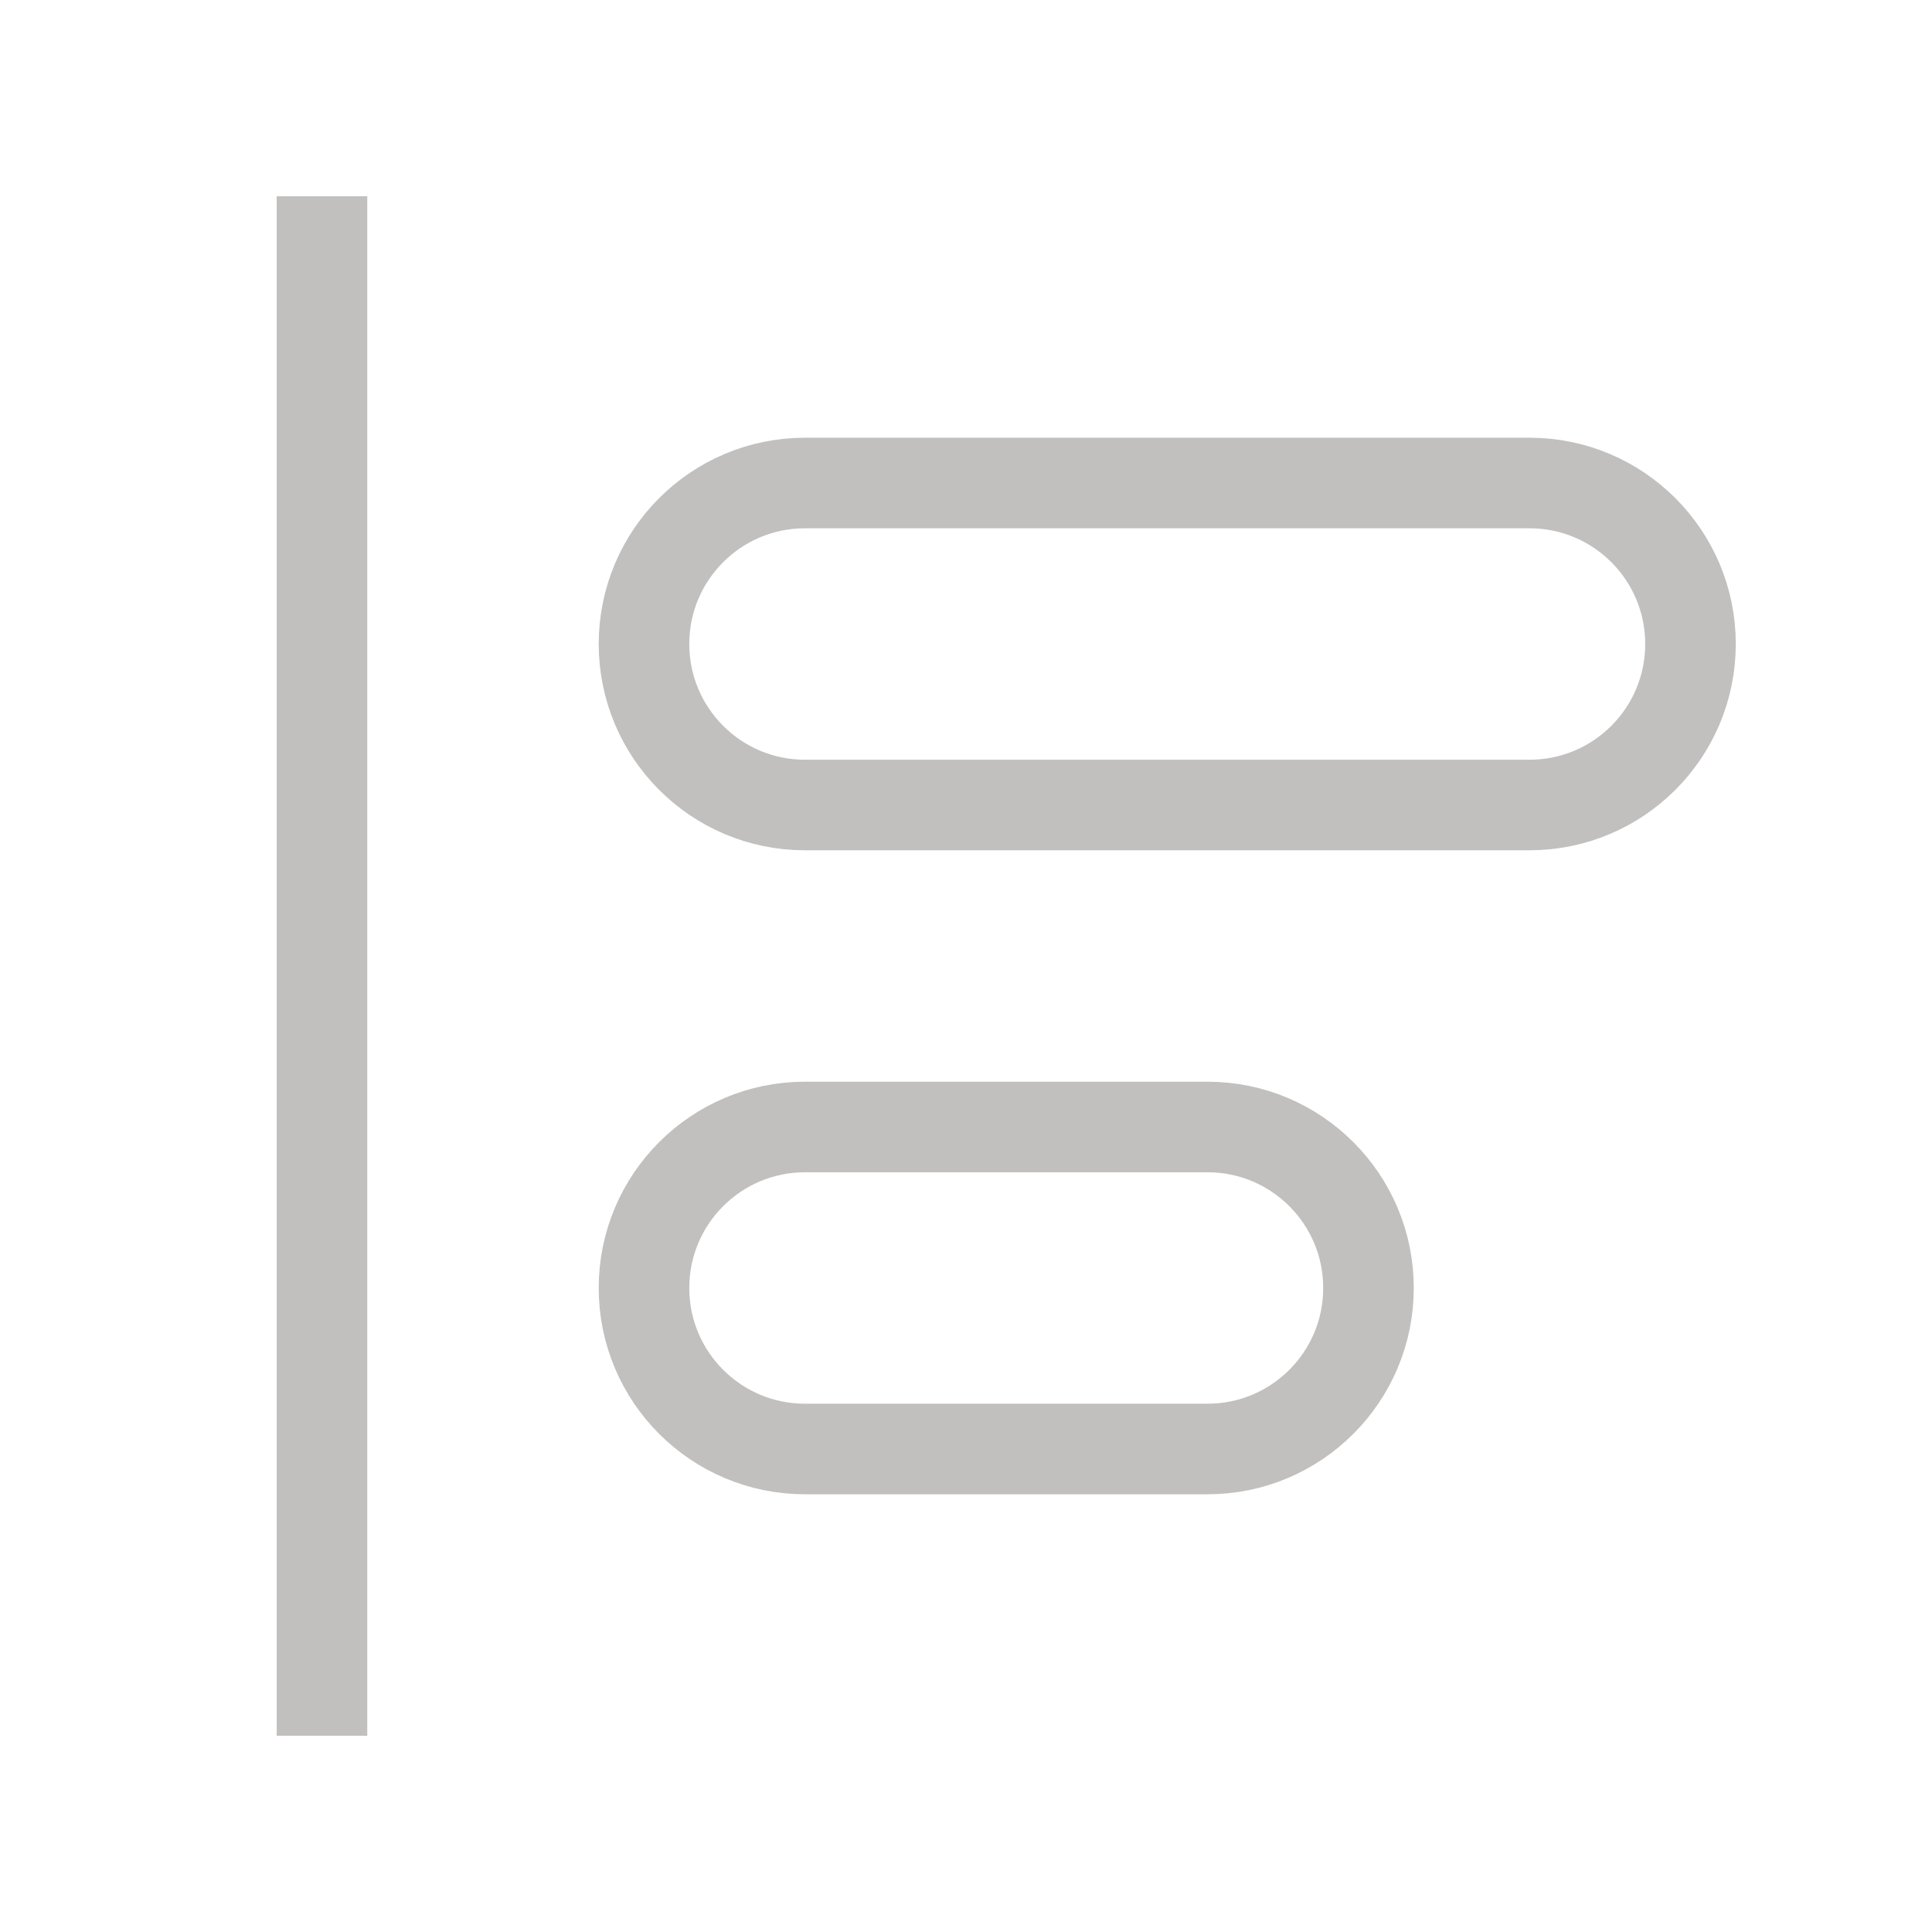
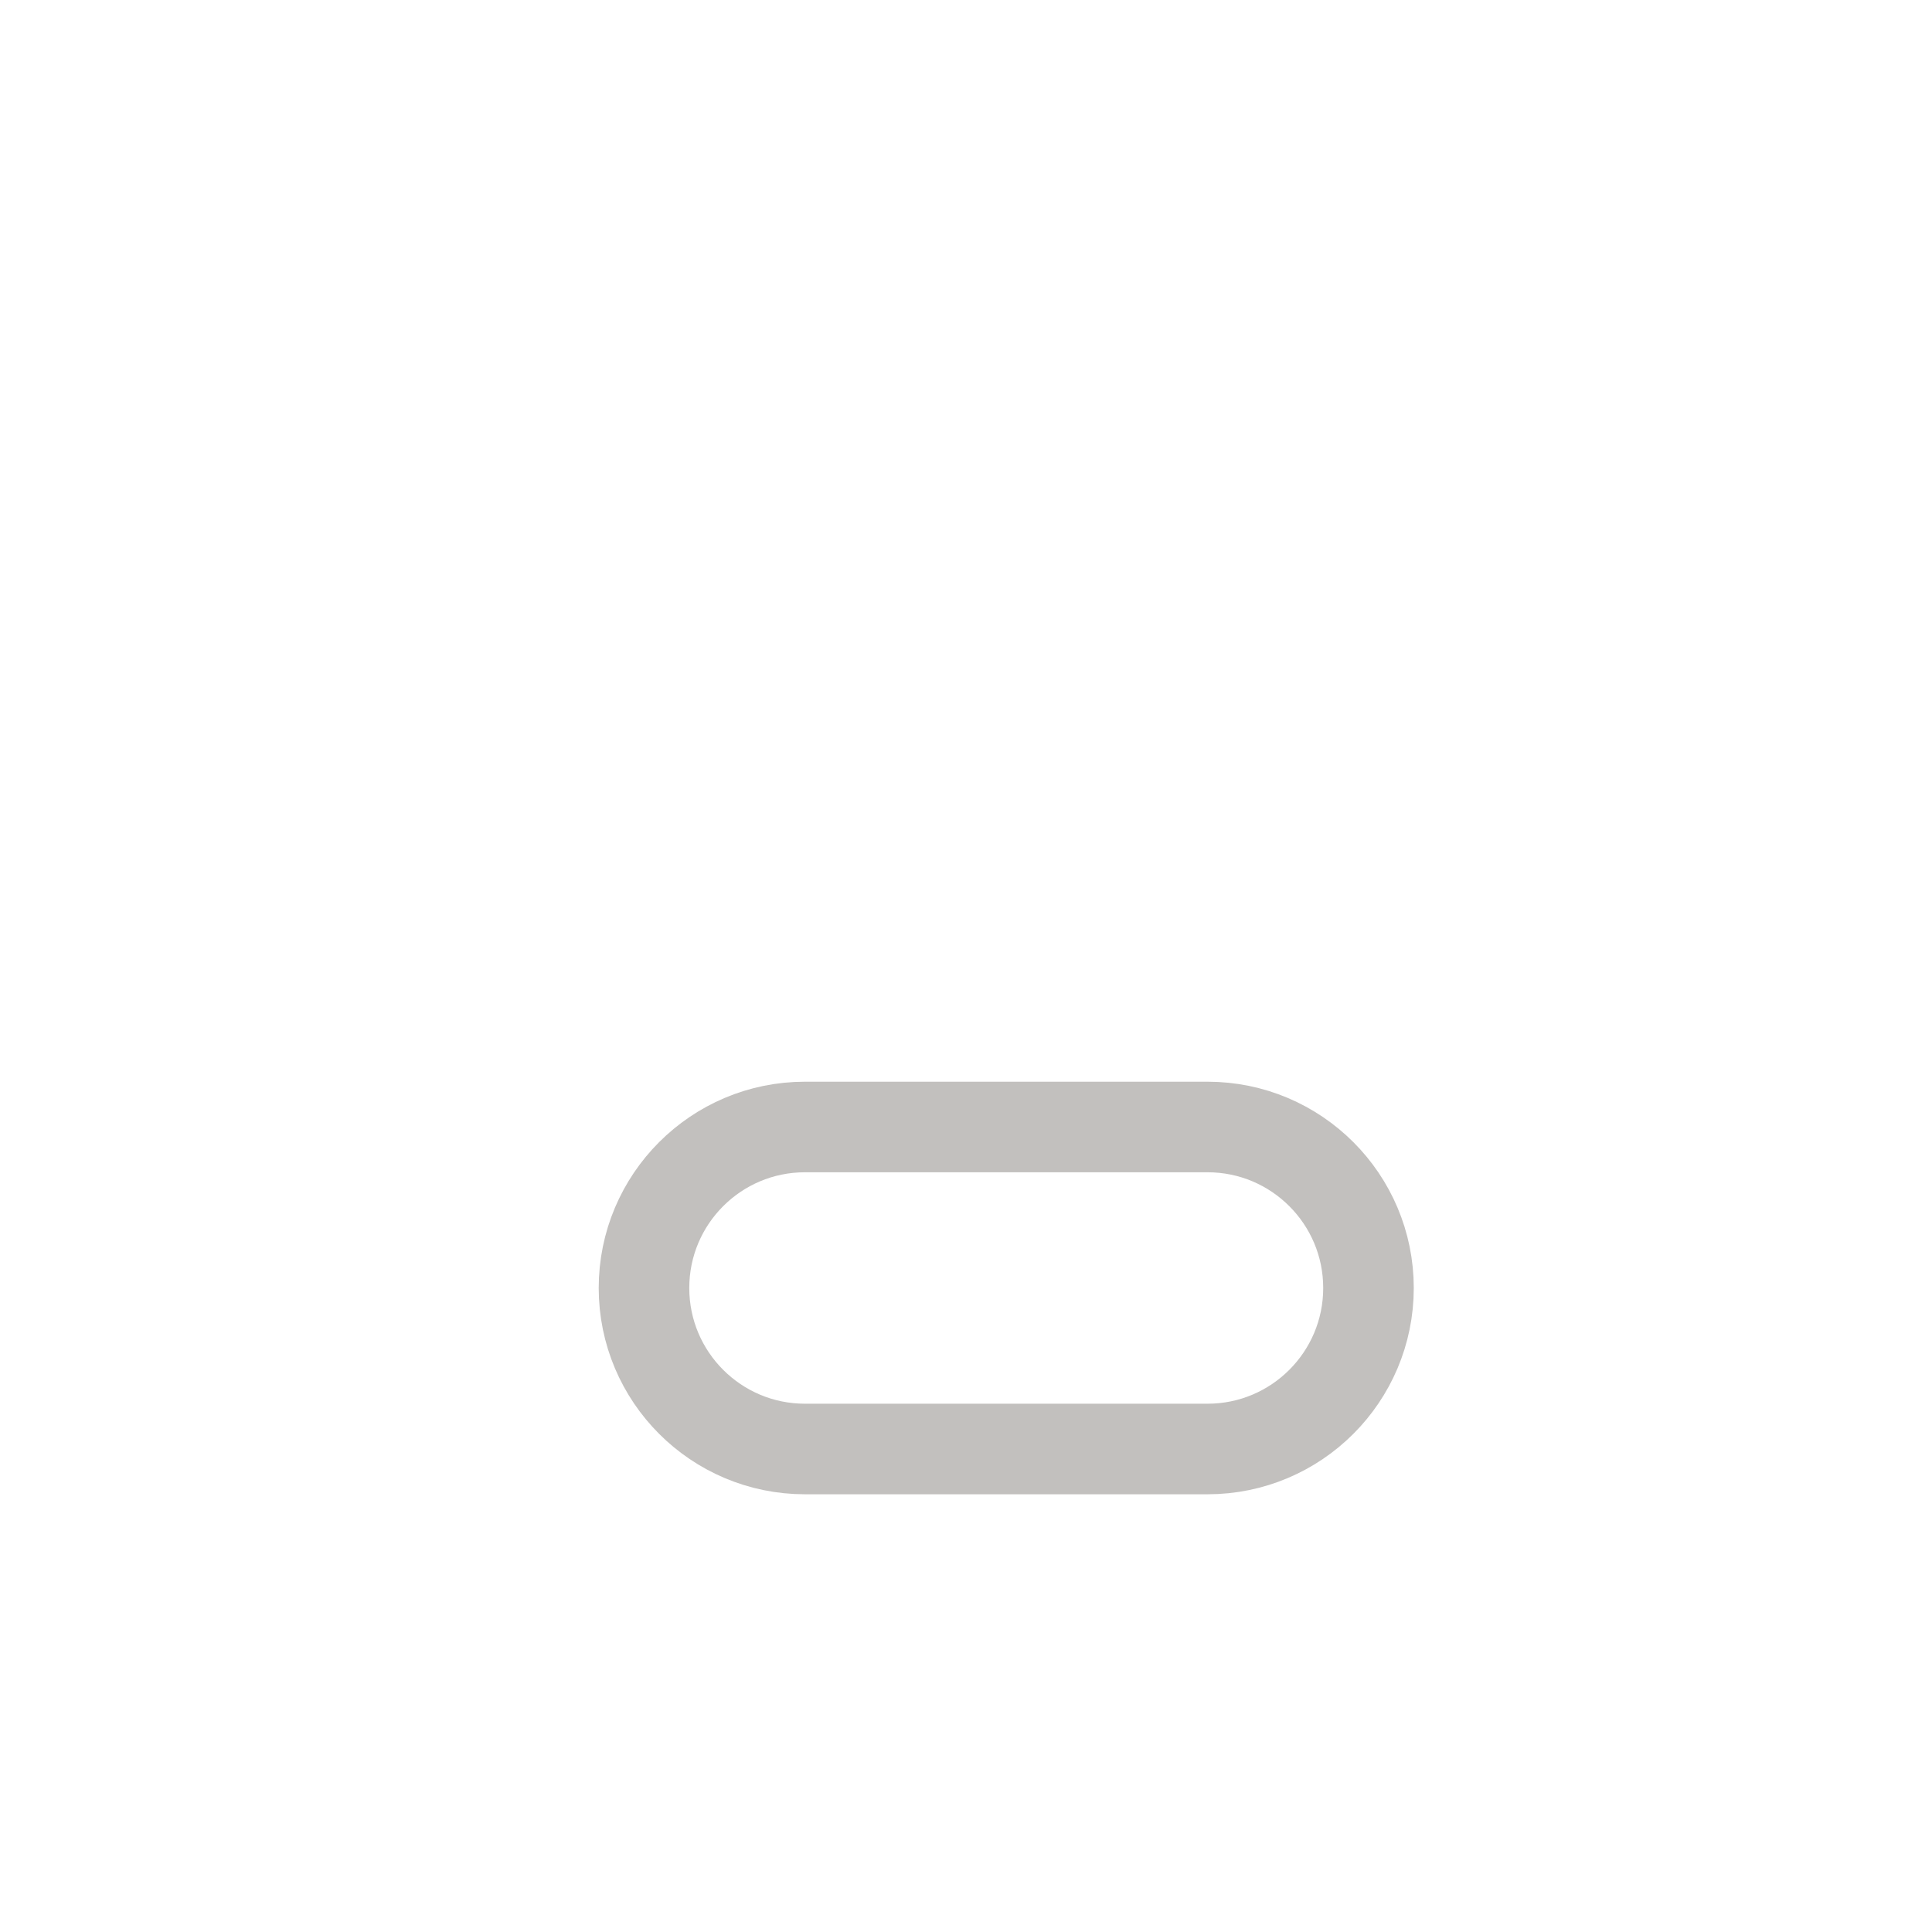
<svg xmlns="http://www.w3.org/2000/svg" width="64" height="64" viewBox="0 0 64 64" fill="none">
-   <path d="M10.666 8V56" stroke="#C2C0BE" stroke-width="3" stroke-linecap="square" stroke-linejoin="round" />
-   <path d="M50.666 16H26.666C23.721 16 21.333 18.388 21.333 21.333C21.333 24.279 23.721 26.667 26.666 26.667H50.666C53.612 26.667 56 24.279 56 21.333C56 18.388 53.612 16 50.666 16Z" stroke="#C2C0BE" stroke-width="3" stroke-linecap="round" stroke-linejoin="round" />
  <path d="M40 37.333H26.666C23.721 37.333 21.333 39.721 21.333 42.667C21.333 45.612 23.721 48 26.666 48H40C42.945 48 45.333 45.612 45.333 42.667C45.333 39.721 42.945 37.333 40 37.333Z" stroke="#C2C0BE" stroke-width="3" stroke-linecap="round" stroke-linejoin="round" />
</svg>